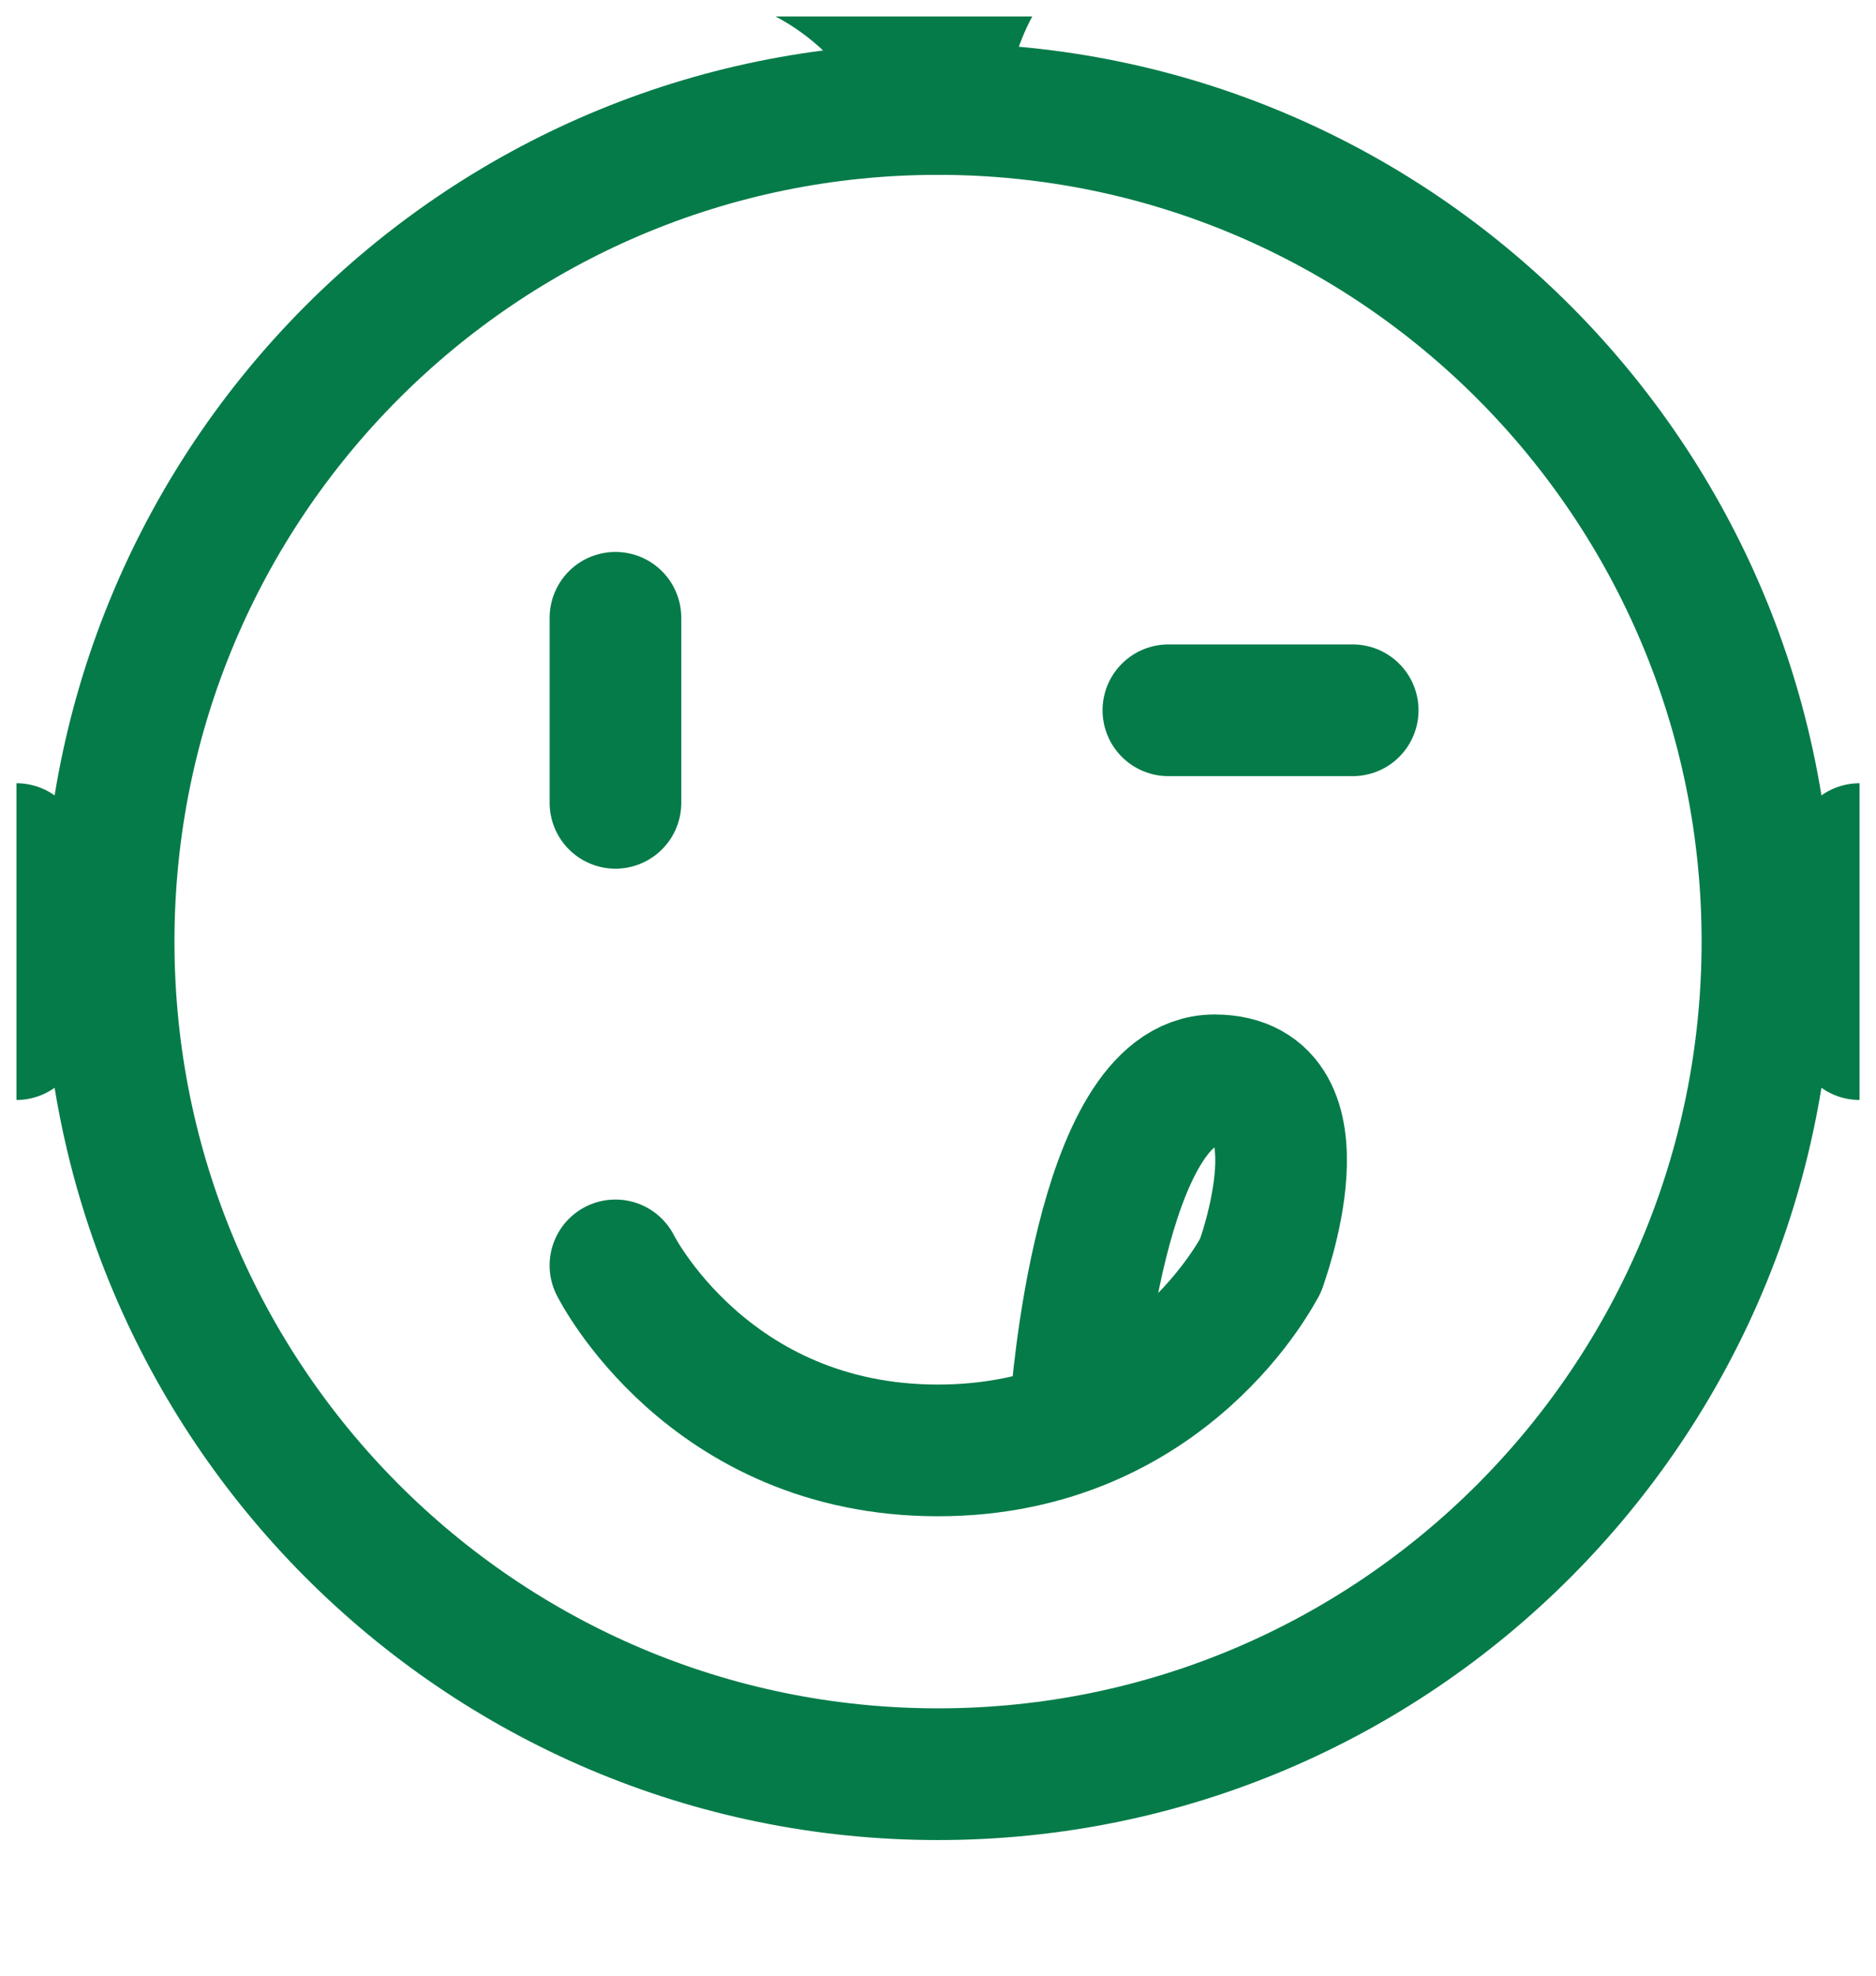
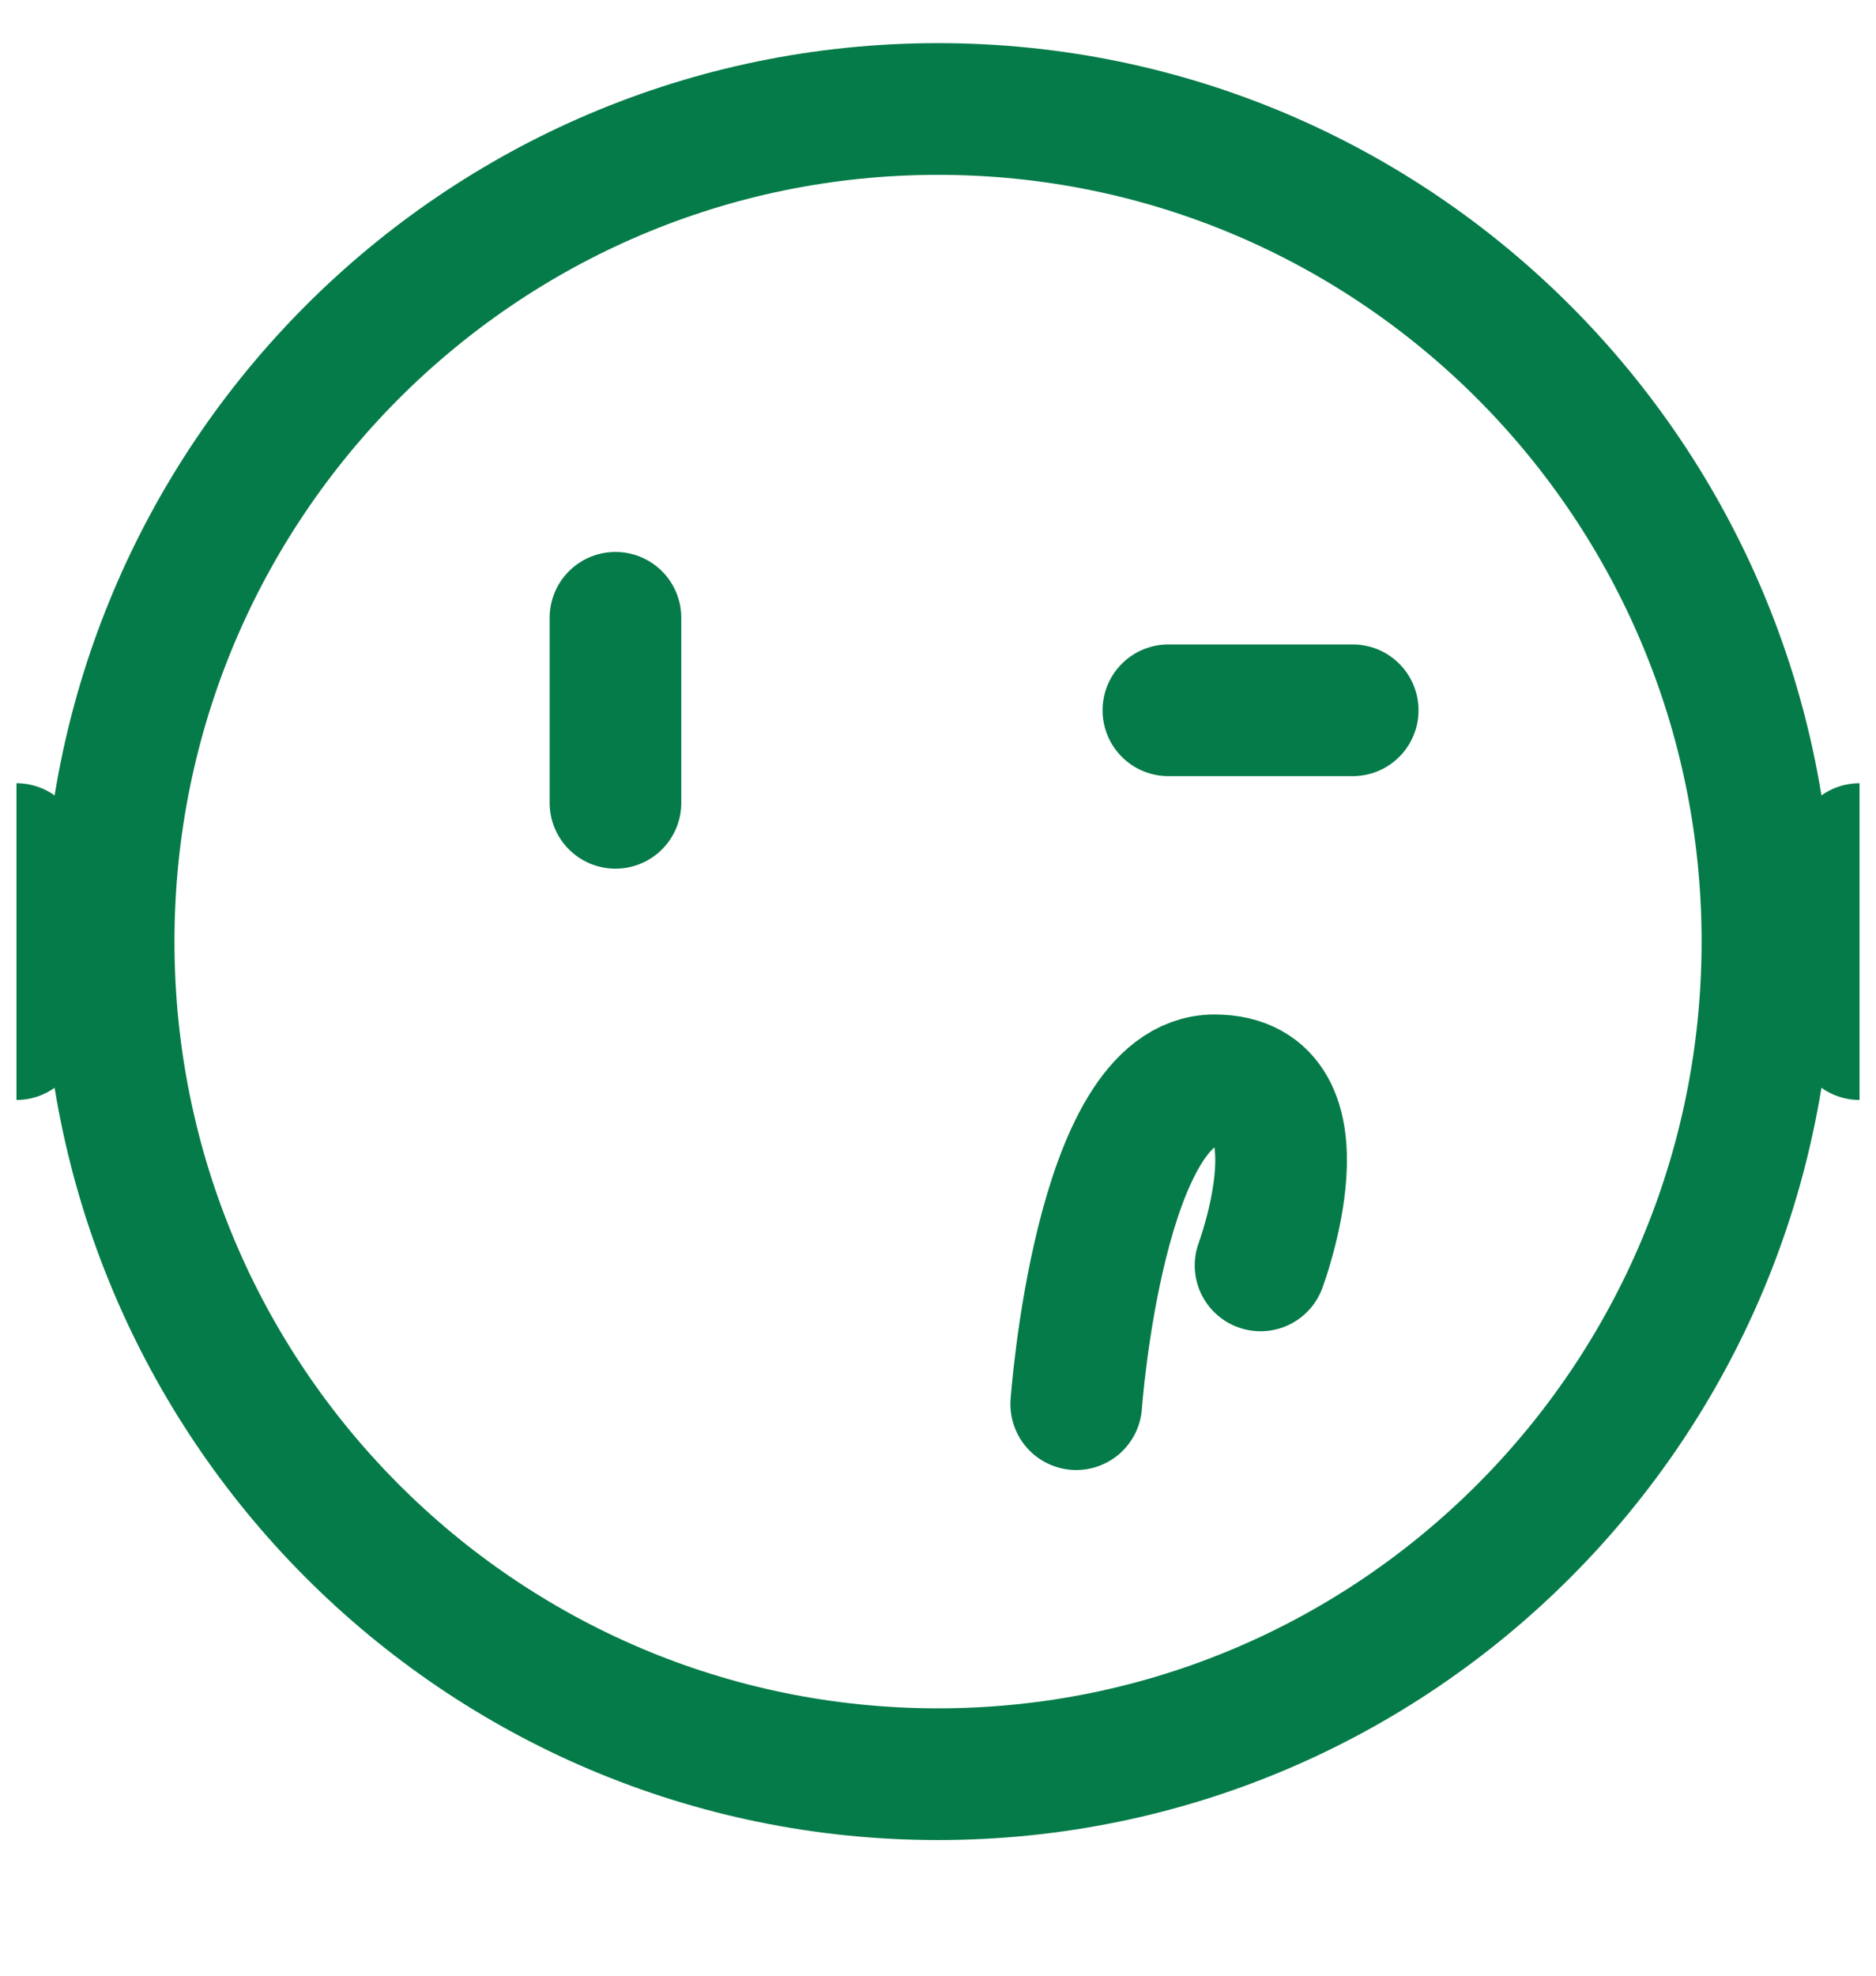
<svg xmlns="http://www.w3.org/2000/svg" width="57" height="60" viewBox="0 0 57 60" fill="none">
  <g clip-path="url(#clip0_135_10158)">
    <path d="M28.501 53.881C42.418 53.881 53.701 42.56 53.701 28.595C53.701 14.63 42.418 3.31 28.501 3.31C14.583 3.31 3.301 14.63 3.301 28.595C3.301 42.56 14.583 53.881 28.501 53.881Z" stroke="#057B49" stroke-width="4" stroke-linejoin="round" />
-     <path d="M20.099 -2.31C25.699 -2.31 28.149 1.905 28.499 3.31C28.615 1.905 29.339 -1.186 31.299 -2.31M38.299 38.429C38.299 38.429 35.499 44.048 28.499 44.048C21.499 44.048 18.699 38.429 18.699 38.429" stroke="#057B49" stroke-width="4" stroke-linecap="round" stroke-linejoin="round" />
    <path d="M38.3 38.429C38.3 38.429 40.4 32.809 36.9 32.809C33.4 32.809 32.7 42.643 32.7 42.643M41.1 21.571H35.5M18.7 18.762V24.381M0.5 25.786V31.405M56.5 25.786V31.405" stroke="#057B49" stroke-width="4" stroke-linecap="round" stroke-linejoin="round" />
  </g>
  <defs>
    <clipPath id="clip0_135_10158">
      <rect width="56" height="59" fill="white" transform="translate(0.5 0.5)" />
    </clipPath>
  </defs>
</svg>